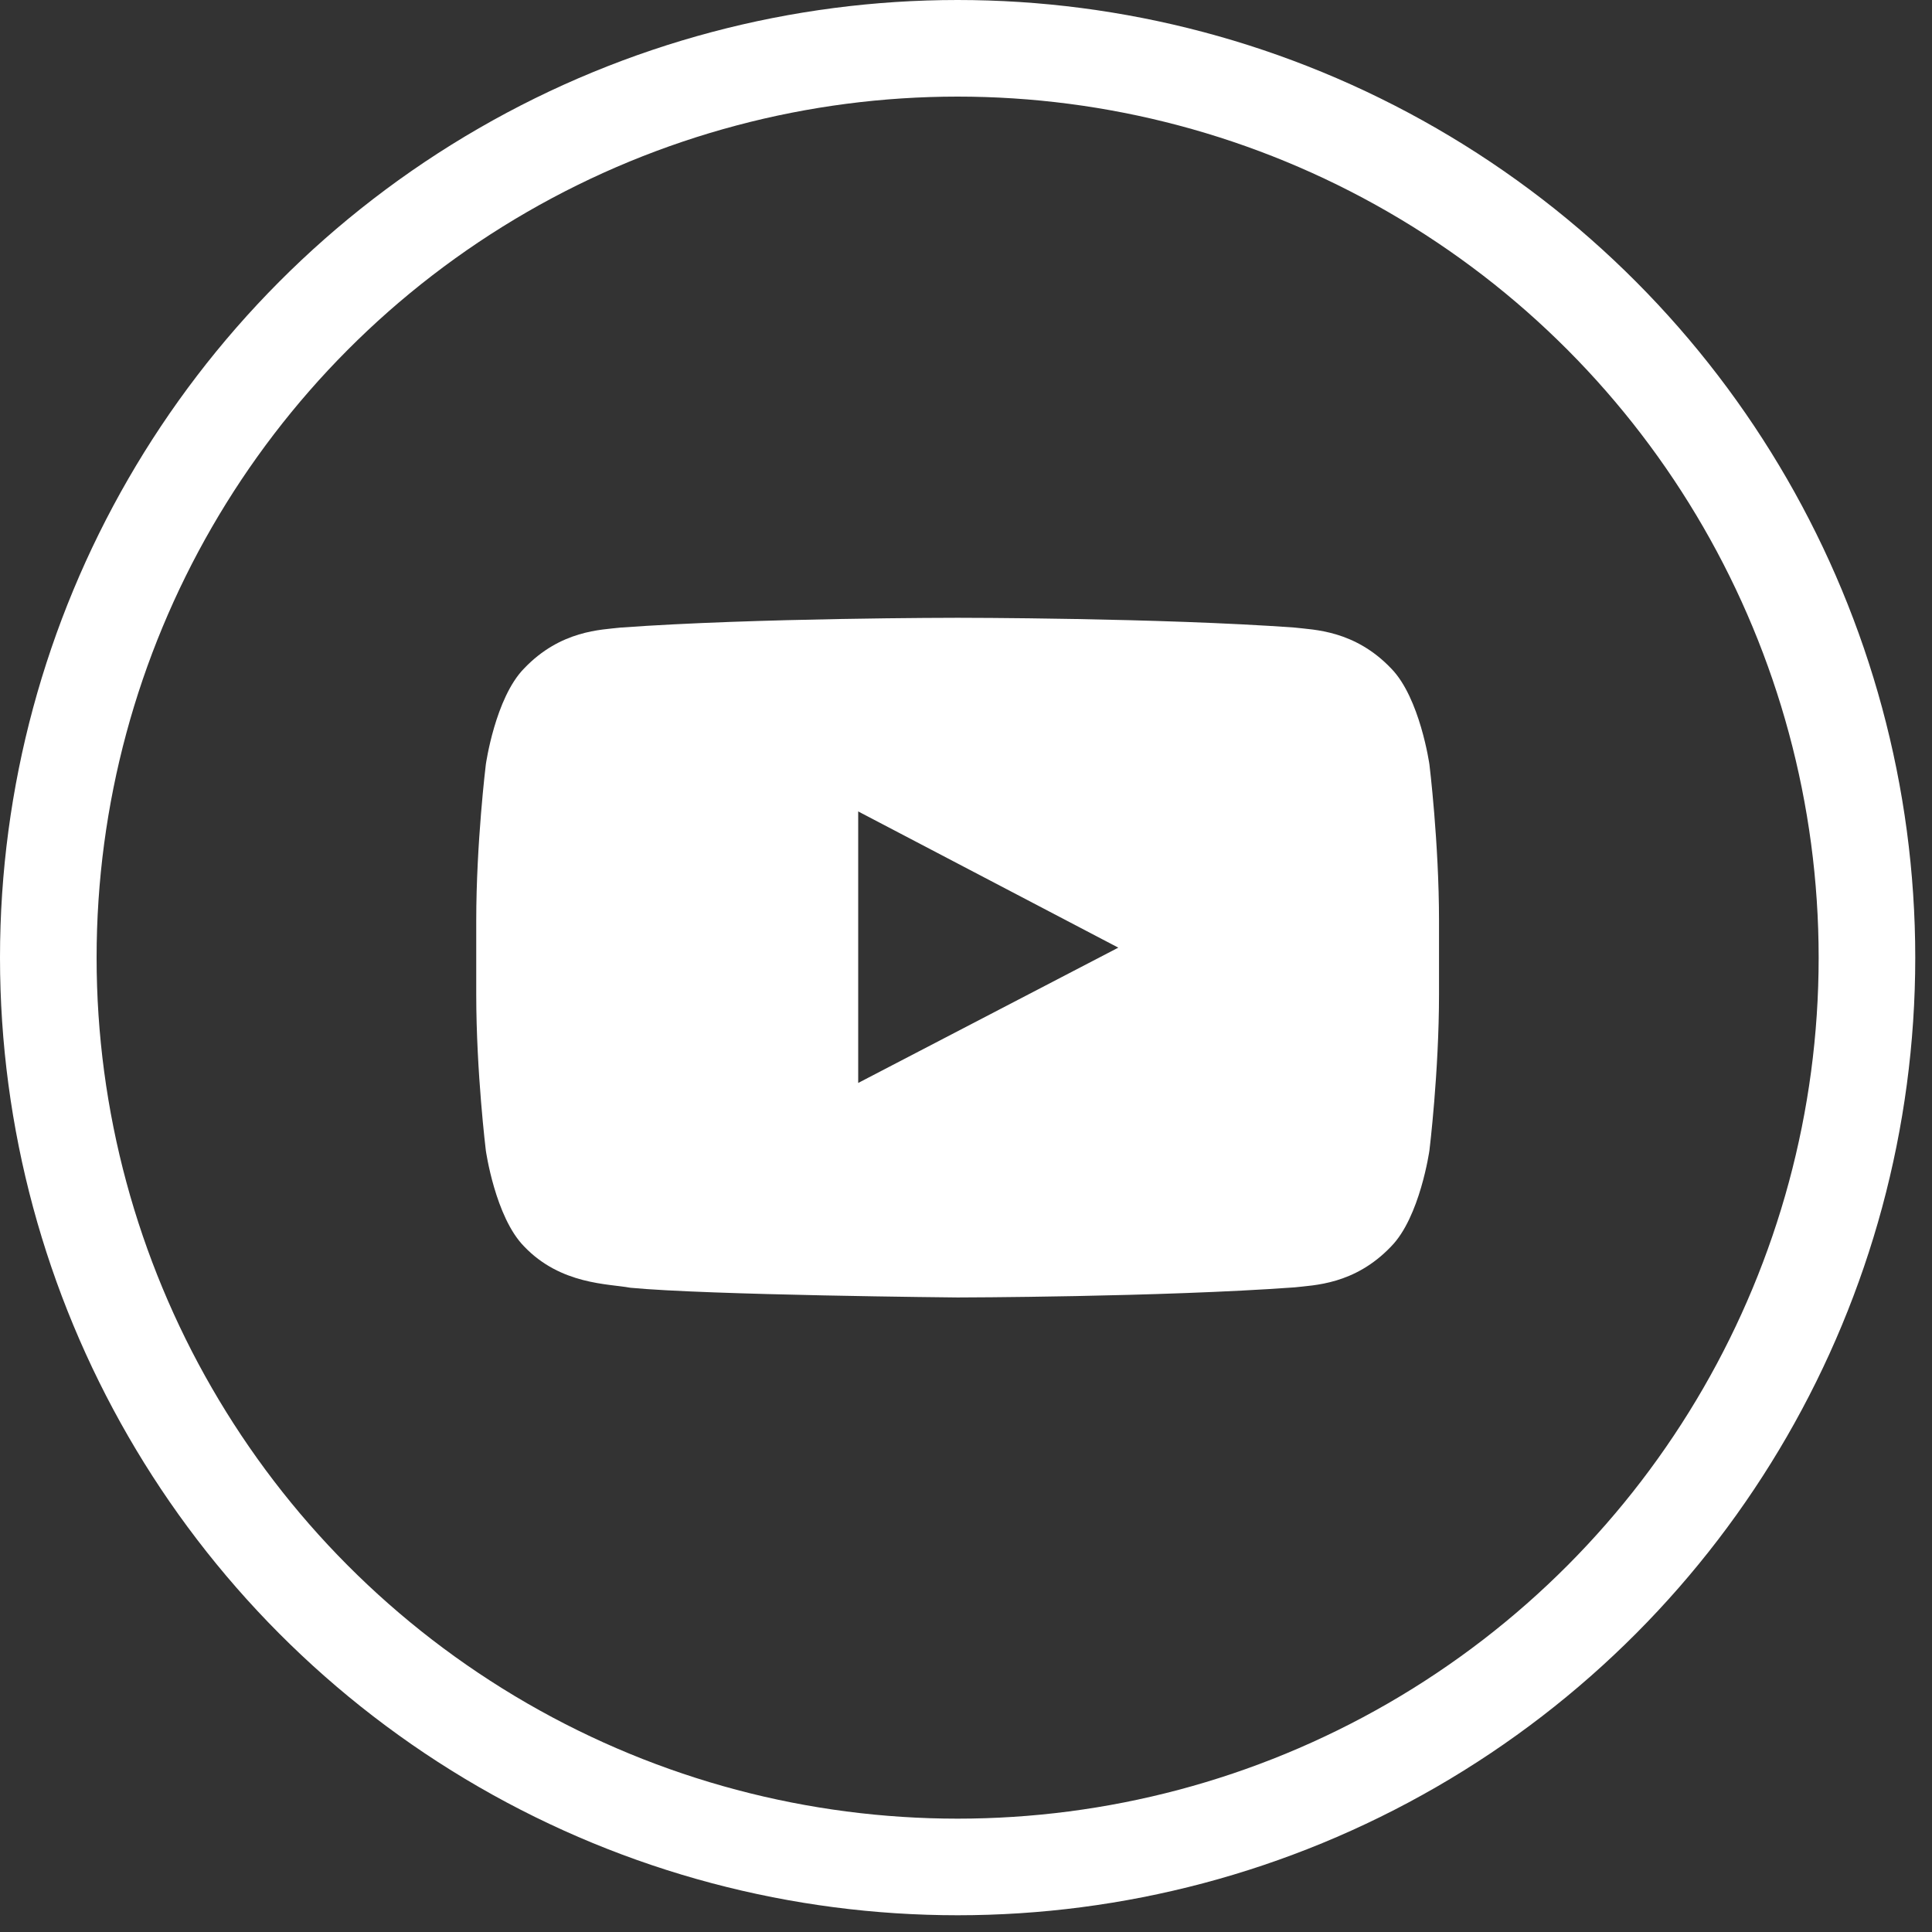
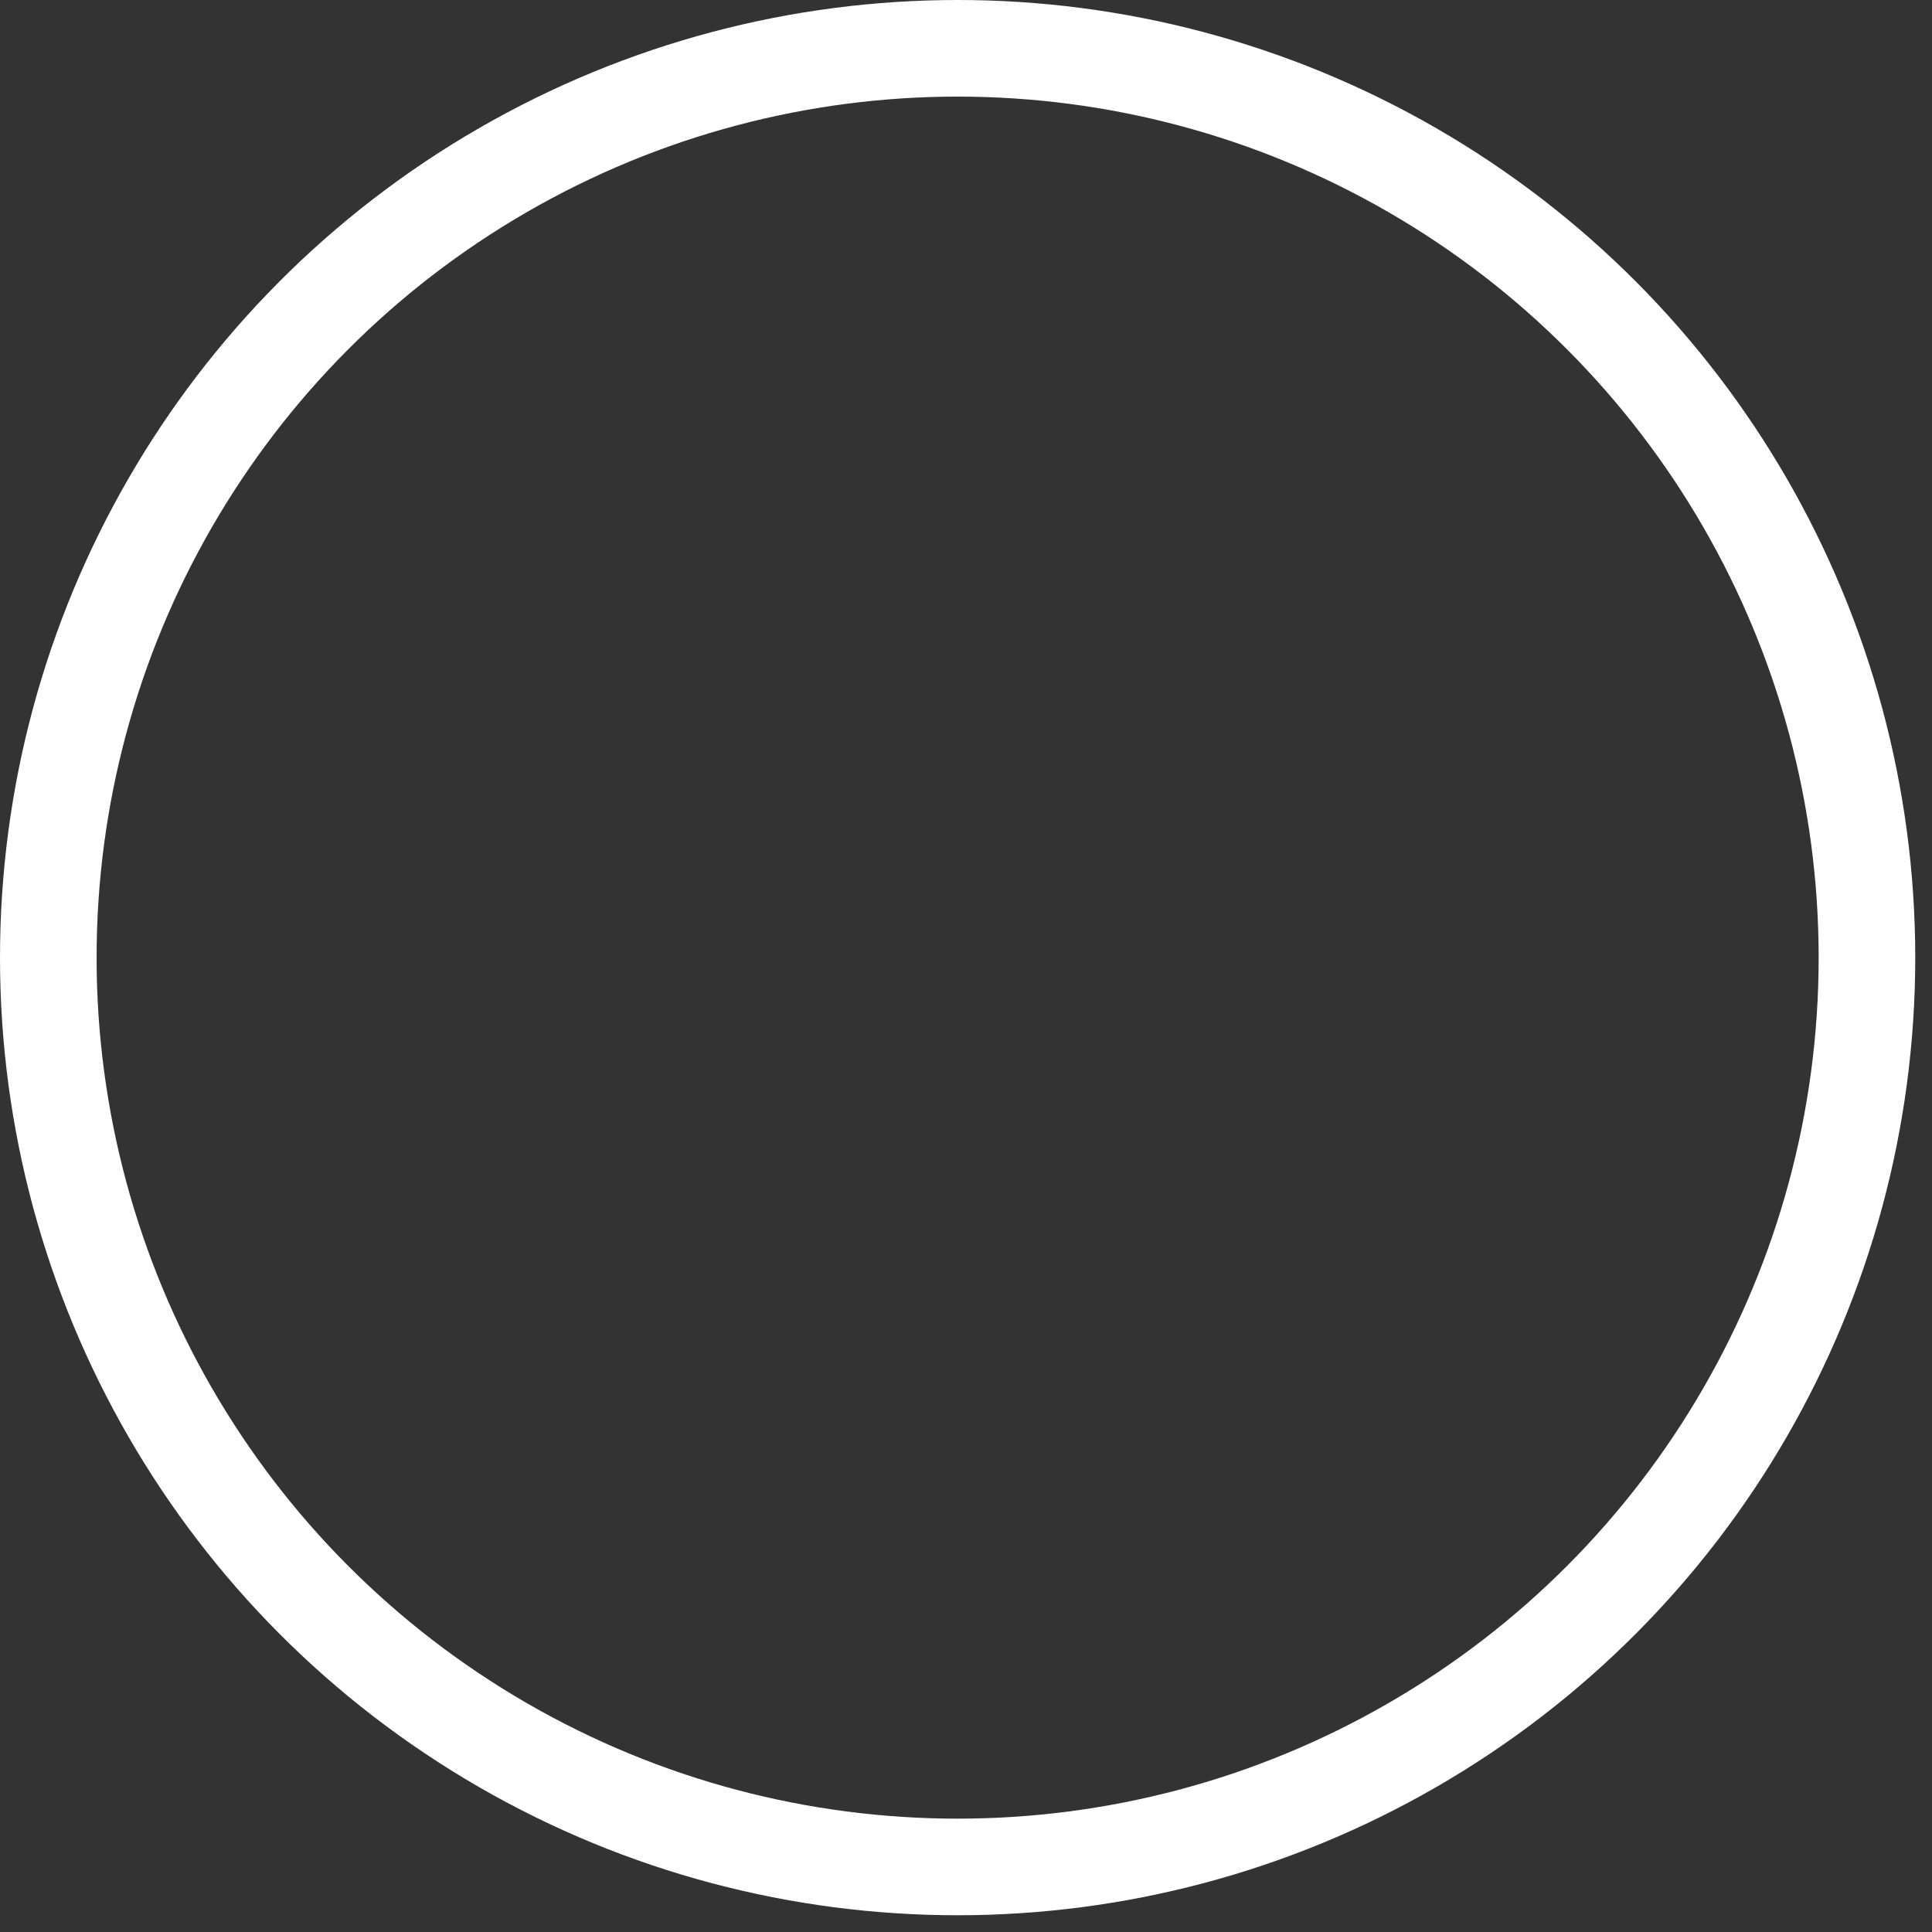
<svg xmlns="http://www.w3.org/2000/svg" width="30" height="30" viewBox="0 0 30 30" fill="none">
  <rect x="0" y="0" width="30" height="30" fill="#333333" stroke="none" />
  <circle cx="14.87" cy="14.87" r="14.12" stroke="white" stroke-width="1.5" />
-   <path fill-rule="evenodd" clip-rule="evenodd" d="M13.326 16.816L13.326 12.6L17.365 14.715L13.326 16.816ZM22.196 11.87C22.196 11.87 22.049 10.836 21.602 10.38C21.033 9.783 20.396 9.78 20.104 9.745C18.012 9.593 14.873 9.593 14.873 9.593H14.867C14.867 9.593 11.729 9.593 9.636 9.745C9.344 9.78 8.707 9.783 8.138 10.38C7.69 10.836 7.544 11.87 7.544 11.87C7.544 11.87 7.395 13.084 7.395 14.298V15.437C7.395 16.651 7.544 17.865 7.544 17.865C7.544 17.865 7.69 18.899 8.138 19.354C8.707 19.952 9.454 19.933 9.787 19.996C10.983 20.111 14.87 20.147 14.87 20.147C14.87 20.147 18.012 20.142 20.104 19.99C20.396 19.955 21.033 19.952 21.602 19.354C22.049 18.899 22.196 17.865 22.196 17.865C22.196 17.865 22.345 16.651 22.345 15.437V14.298C22.345 13.084 22.196 11.87 22.196 11.87Z" fill="white" />
</svg>